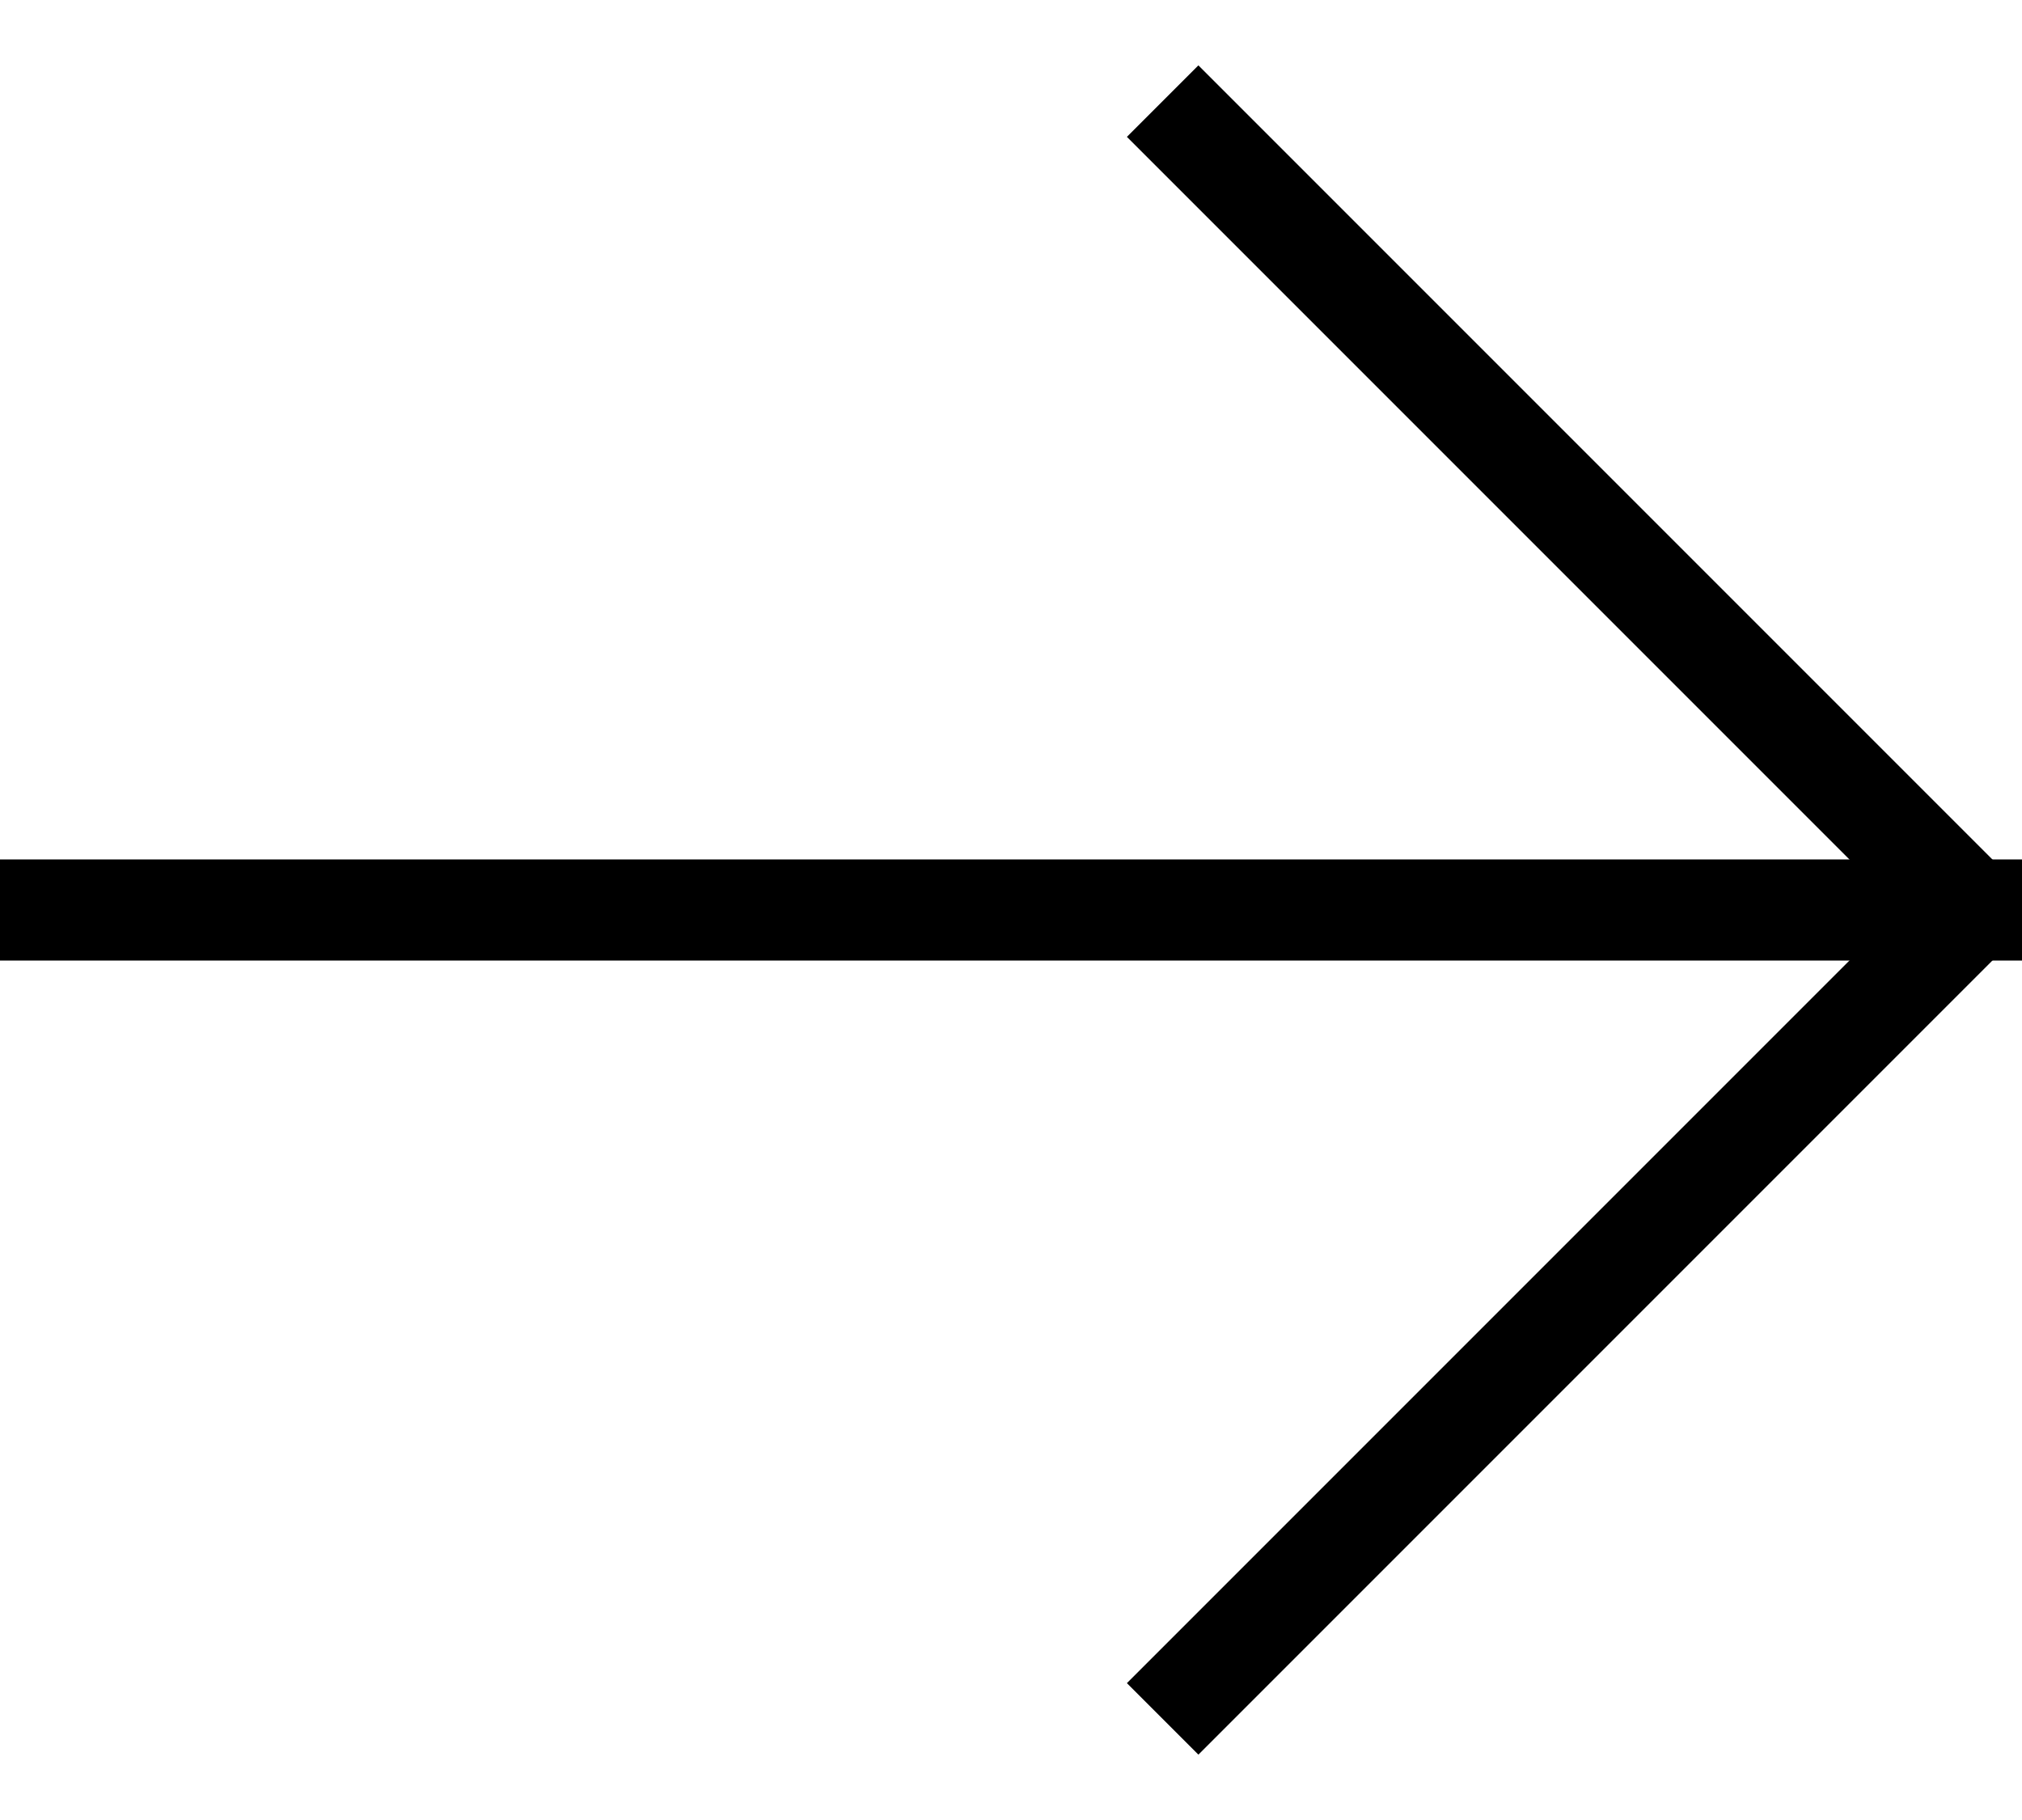
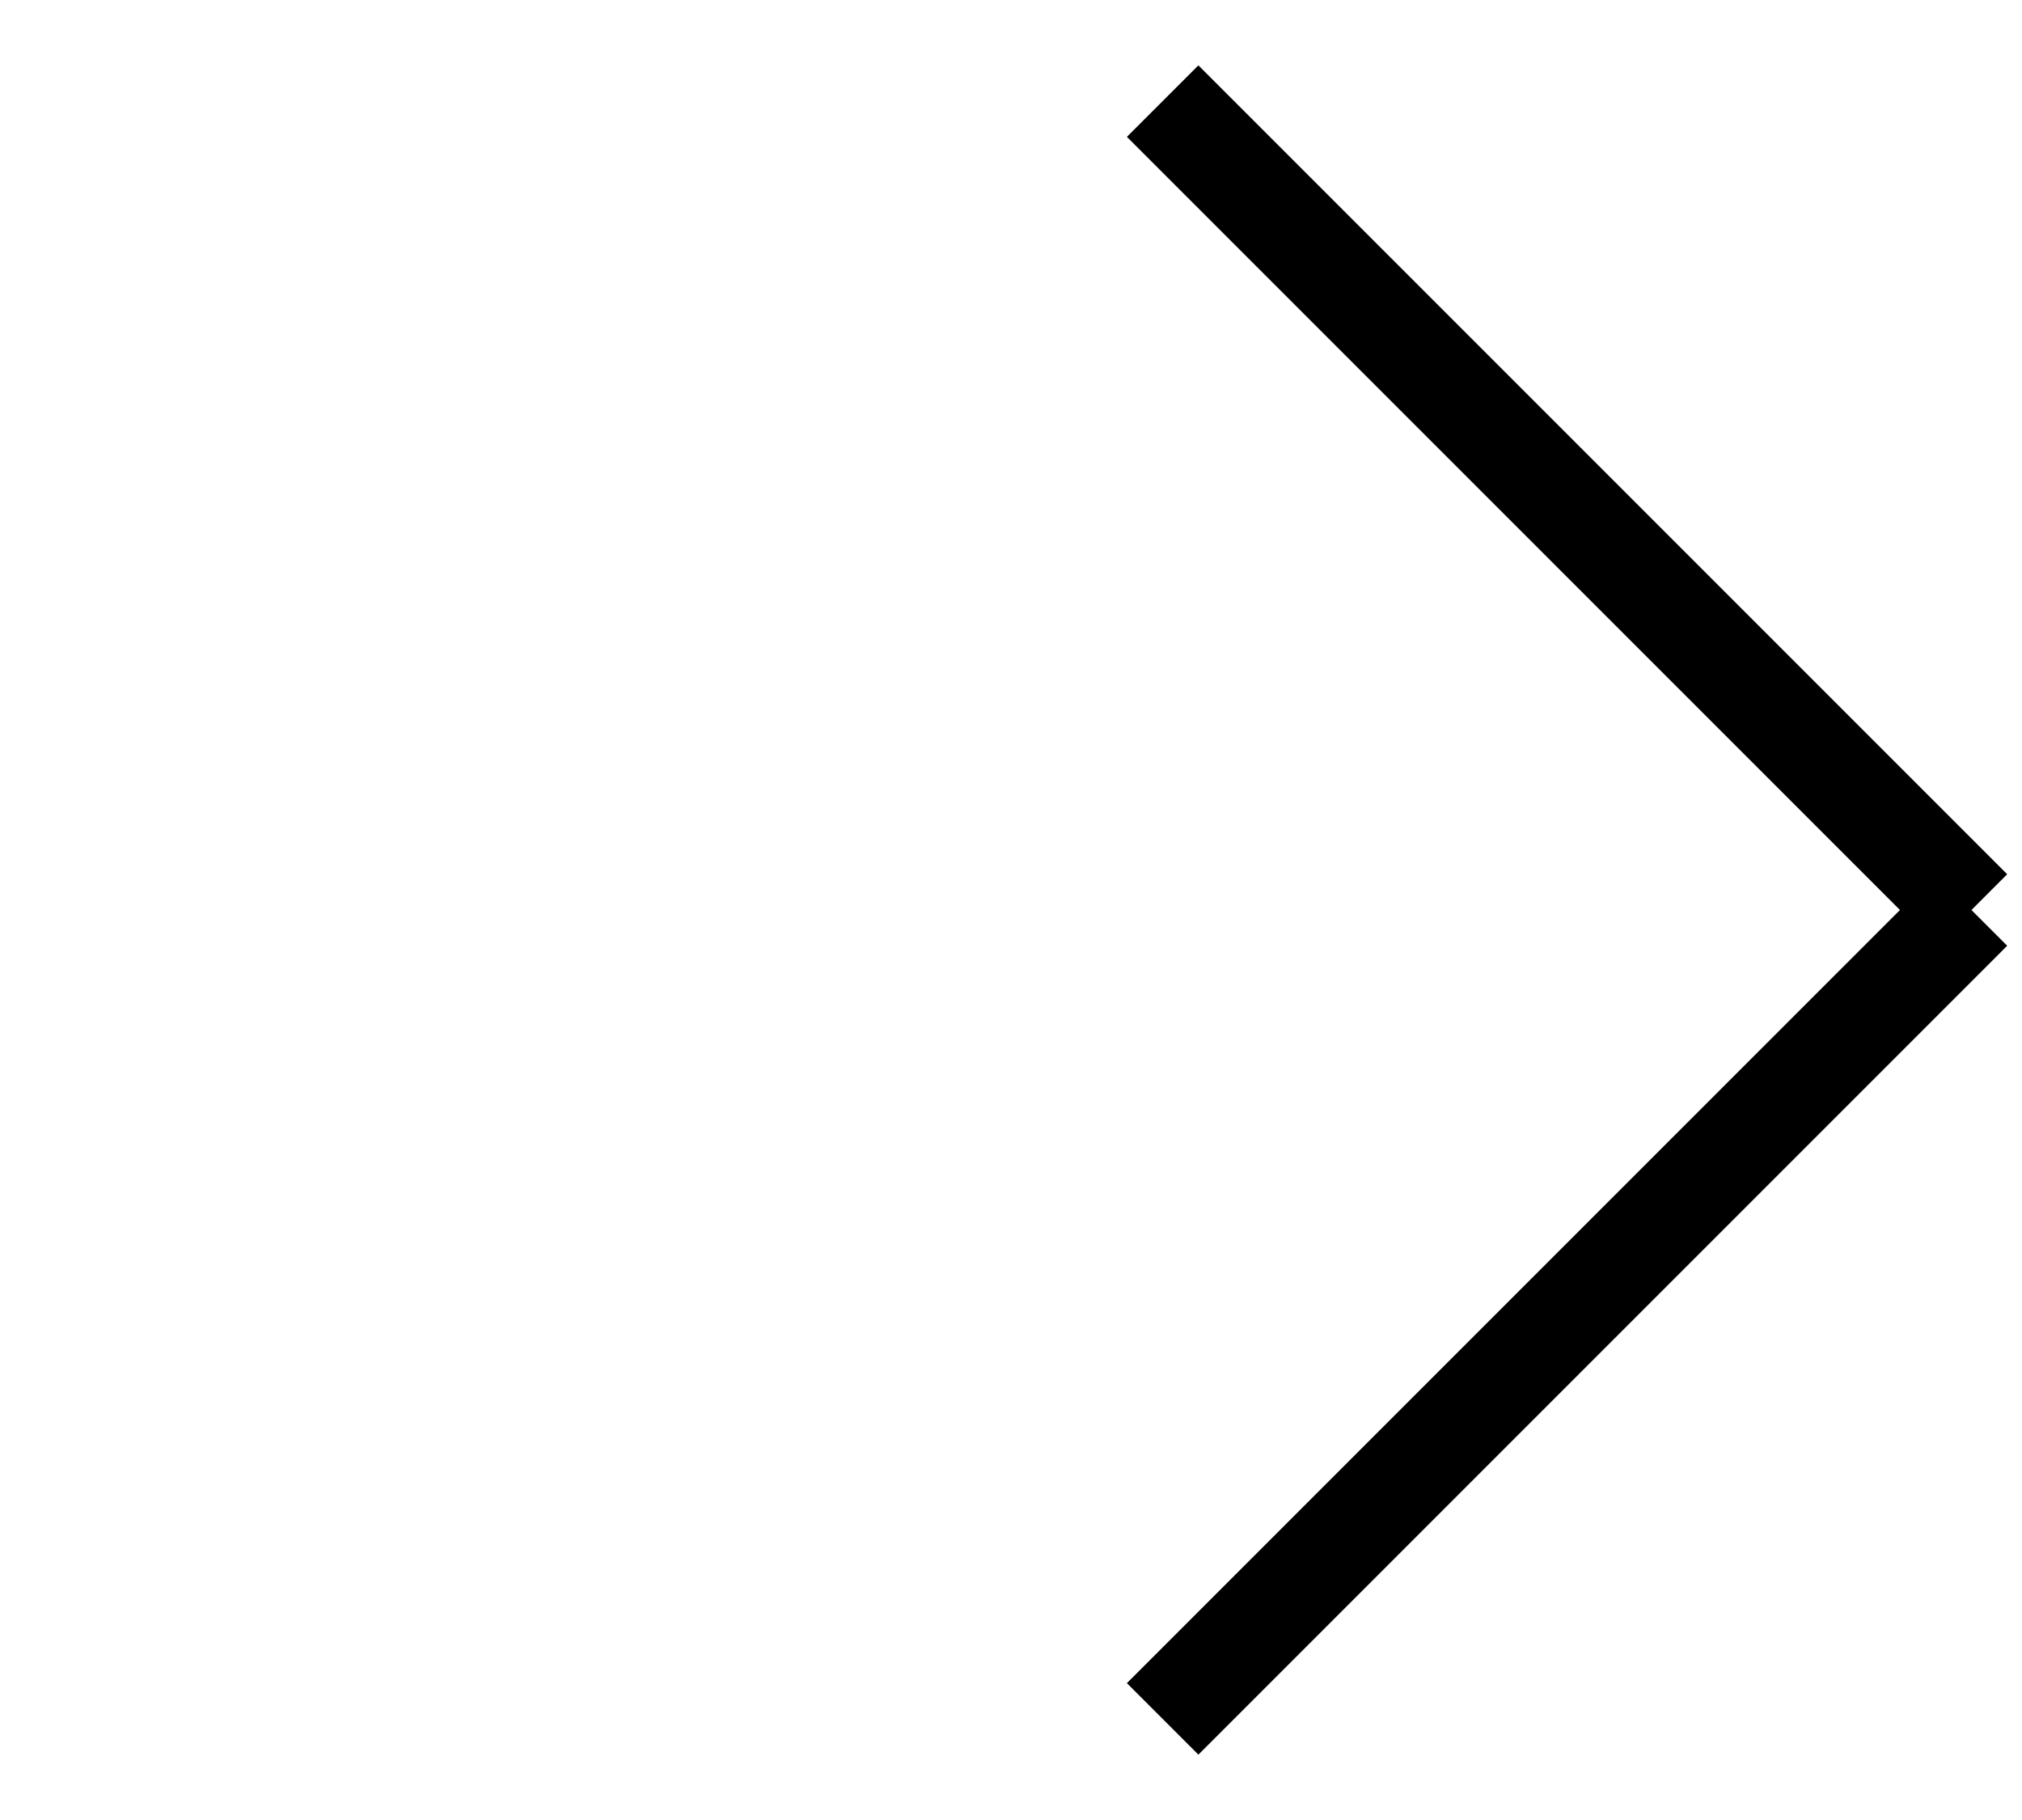
<svg xmlns="http://www.w3.org/2000/svg" width="20" height="18" viewBox="0 0 20 18" fill="none">
-   <path d="M0 9L20 9" stroke="black" />
  <path d="M11.5 1L19.5 9" stroke="black" />
  <path d="M11.5 17L19.5 9" stroke="black" />
</svg>